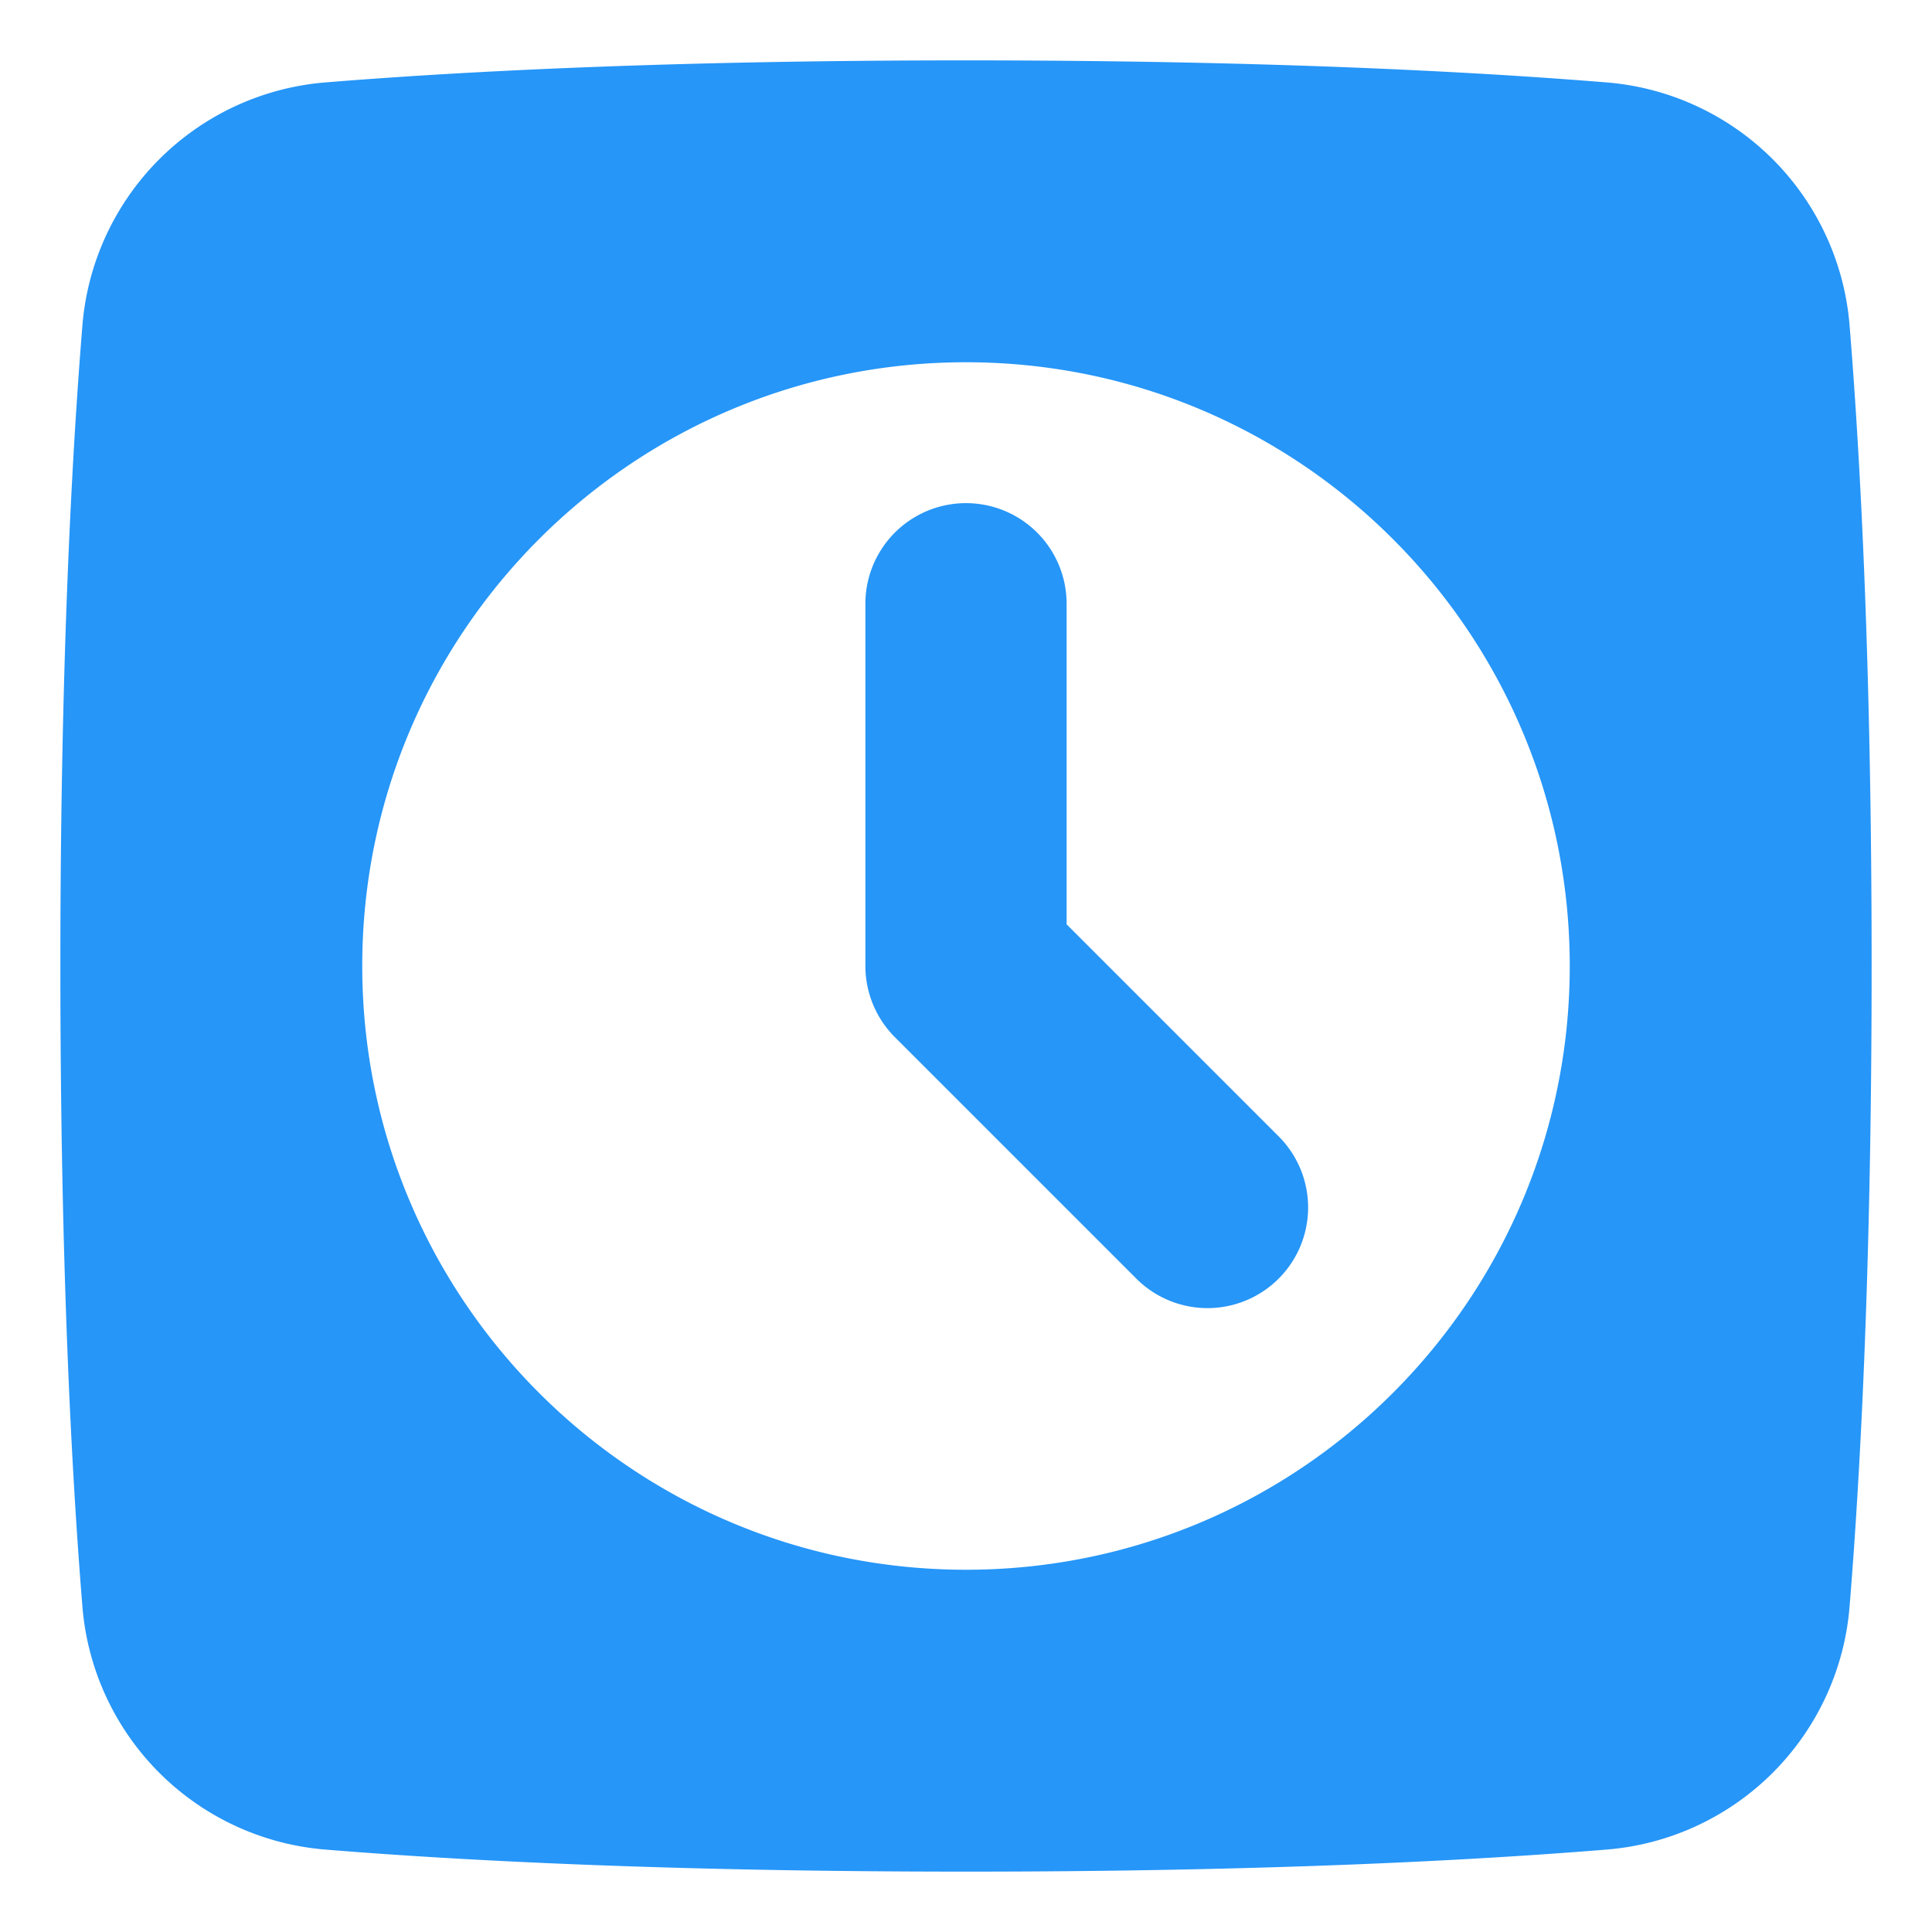
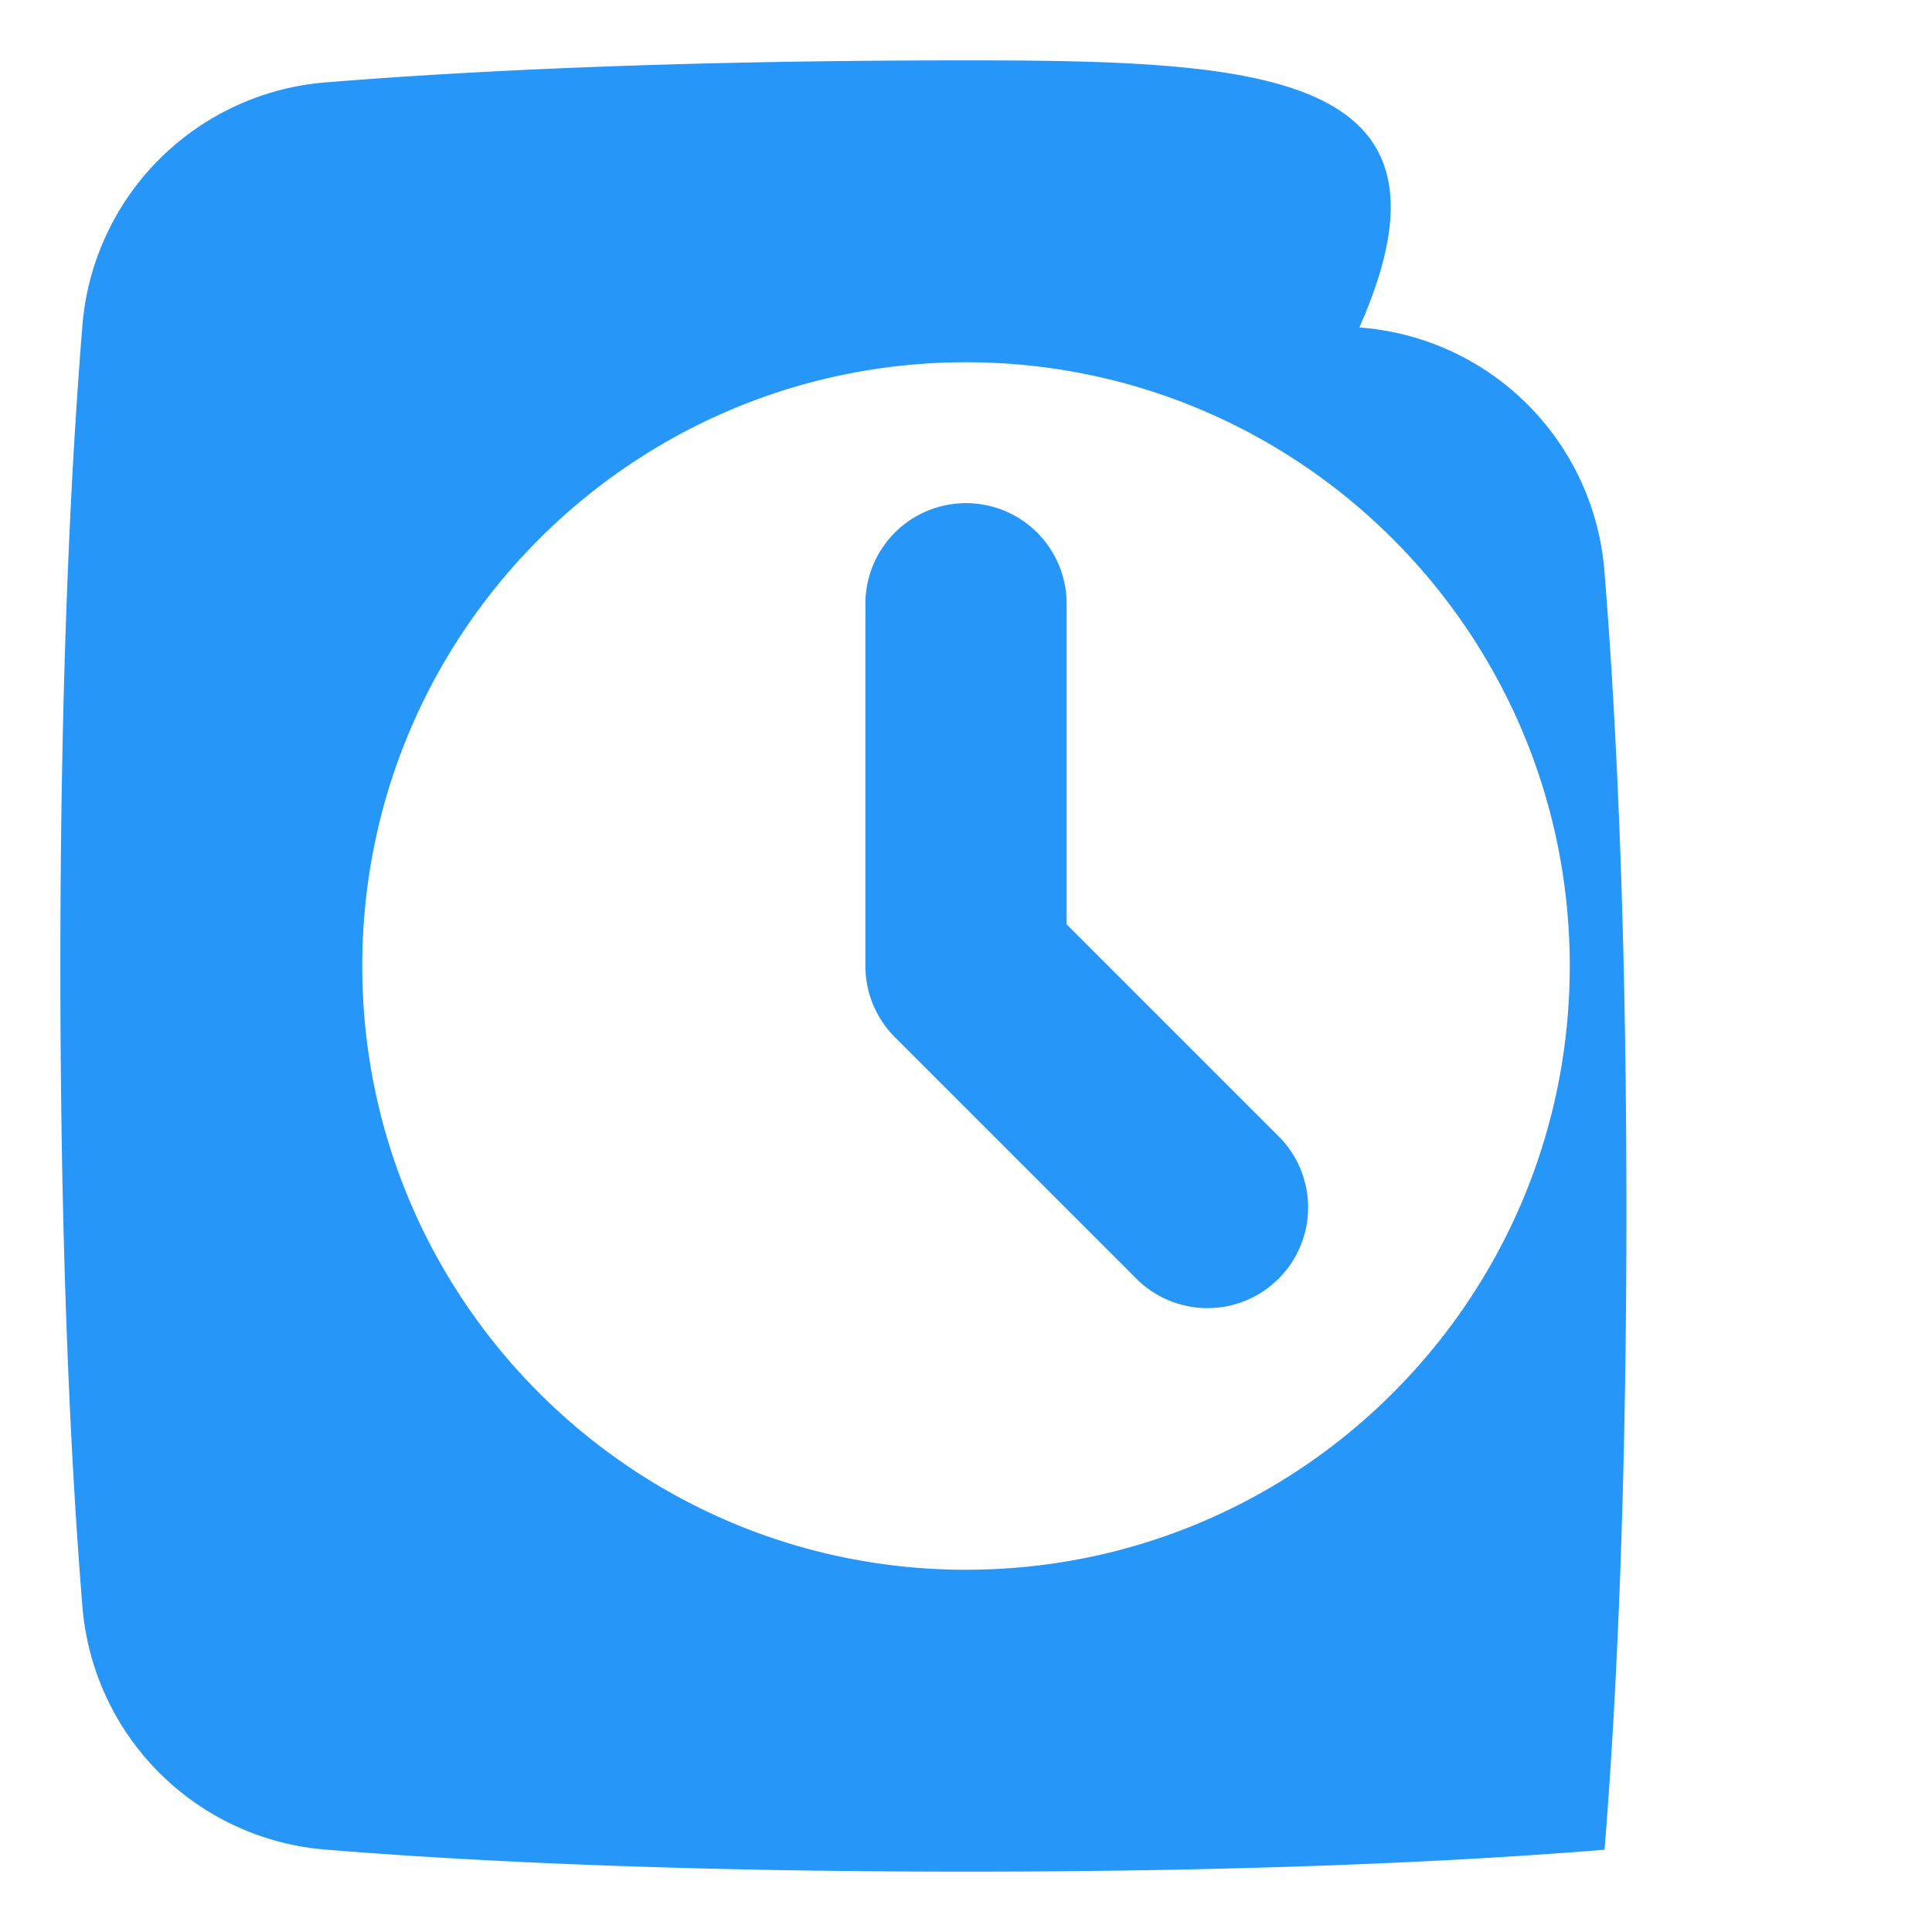
<svg xmlns="http://www.w3.org/2000/svg" width="40" height="40" fill="none">
-   <path fill-rule="evenodd" clip-rule="evenodd" d="M20 1.25c-6.168 0-10.494.232-13.22.453A5.494 5.494 0 001.703 6.78C1.482 9.506 1.25 13.832 1.25 20c0 6.168.232 10.494.453 13.22a5.493 5.493 0 005.077 5.077c2.726.221 7.052.453 13.22.453 6.168 0 10.494-.232 13.22-.453a5.493 5.493 0 005.077-5.077c.221-2.726.453-7.052.453-13.22 0-6.168-.232-10.494-.453-13.22a5.493 5.493 0 00-5.077-5.077C30.494 1.482 26.168 1.25 20 1.25zM32.5 20c0 6.904-5.596 12.5-12.5 12.5S7.5 26.904 7.5 20 13.096 7.5 20 7.5 32.5 13.096 32.5 20zm-10.417-7.5a2.083 2.083 0 10-4.166 0V20c0 .552.22 1.082.61 1.473l5 5a2.083 2.083 0 002.946-2.946l-4.39-4.39V12.5z" fill="#2696F8" />
+   <path fill-rule="evenodd" clip-rule="evenodd" d="M20 1.25c-6.168 0-10.494.232-13.22.453A5.494 5.494 0 001.703 6.78C1.482 9.506 1.25 13.832 1.25 20c0 6.168.232 10.494.453 13.22a5.493 5.493 0 005.077 5.077c2.726.221 7.052.453 13.22.453 6.168 0 10.494-.232 13.22-.453c.221-2.726.453-7.052.453-13.22 0-6.168-.232-10.494-.453-13.22a5.493 5.493 0 00-5.077-5.077C30.494 1.482 26.168 1.25 20 1.25zM32.5 20c0 6.904-5.596 12.5-12.5 12.5S7.5 26.904 7.5 20 13.096 7.5 20 7.5 32.5 13.096 32.5 20zm-10.417-7.5a2.083 2.083 0 10-4.166 0V20c0 .552.22 1.082.61 1.473l5 5a2.083 2.083 0 002.946-2.946l-4.39-4.39V12.5z" fill="#2696F8" />
</svg>